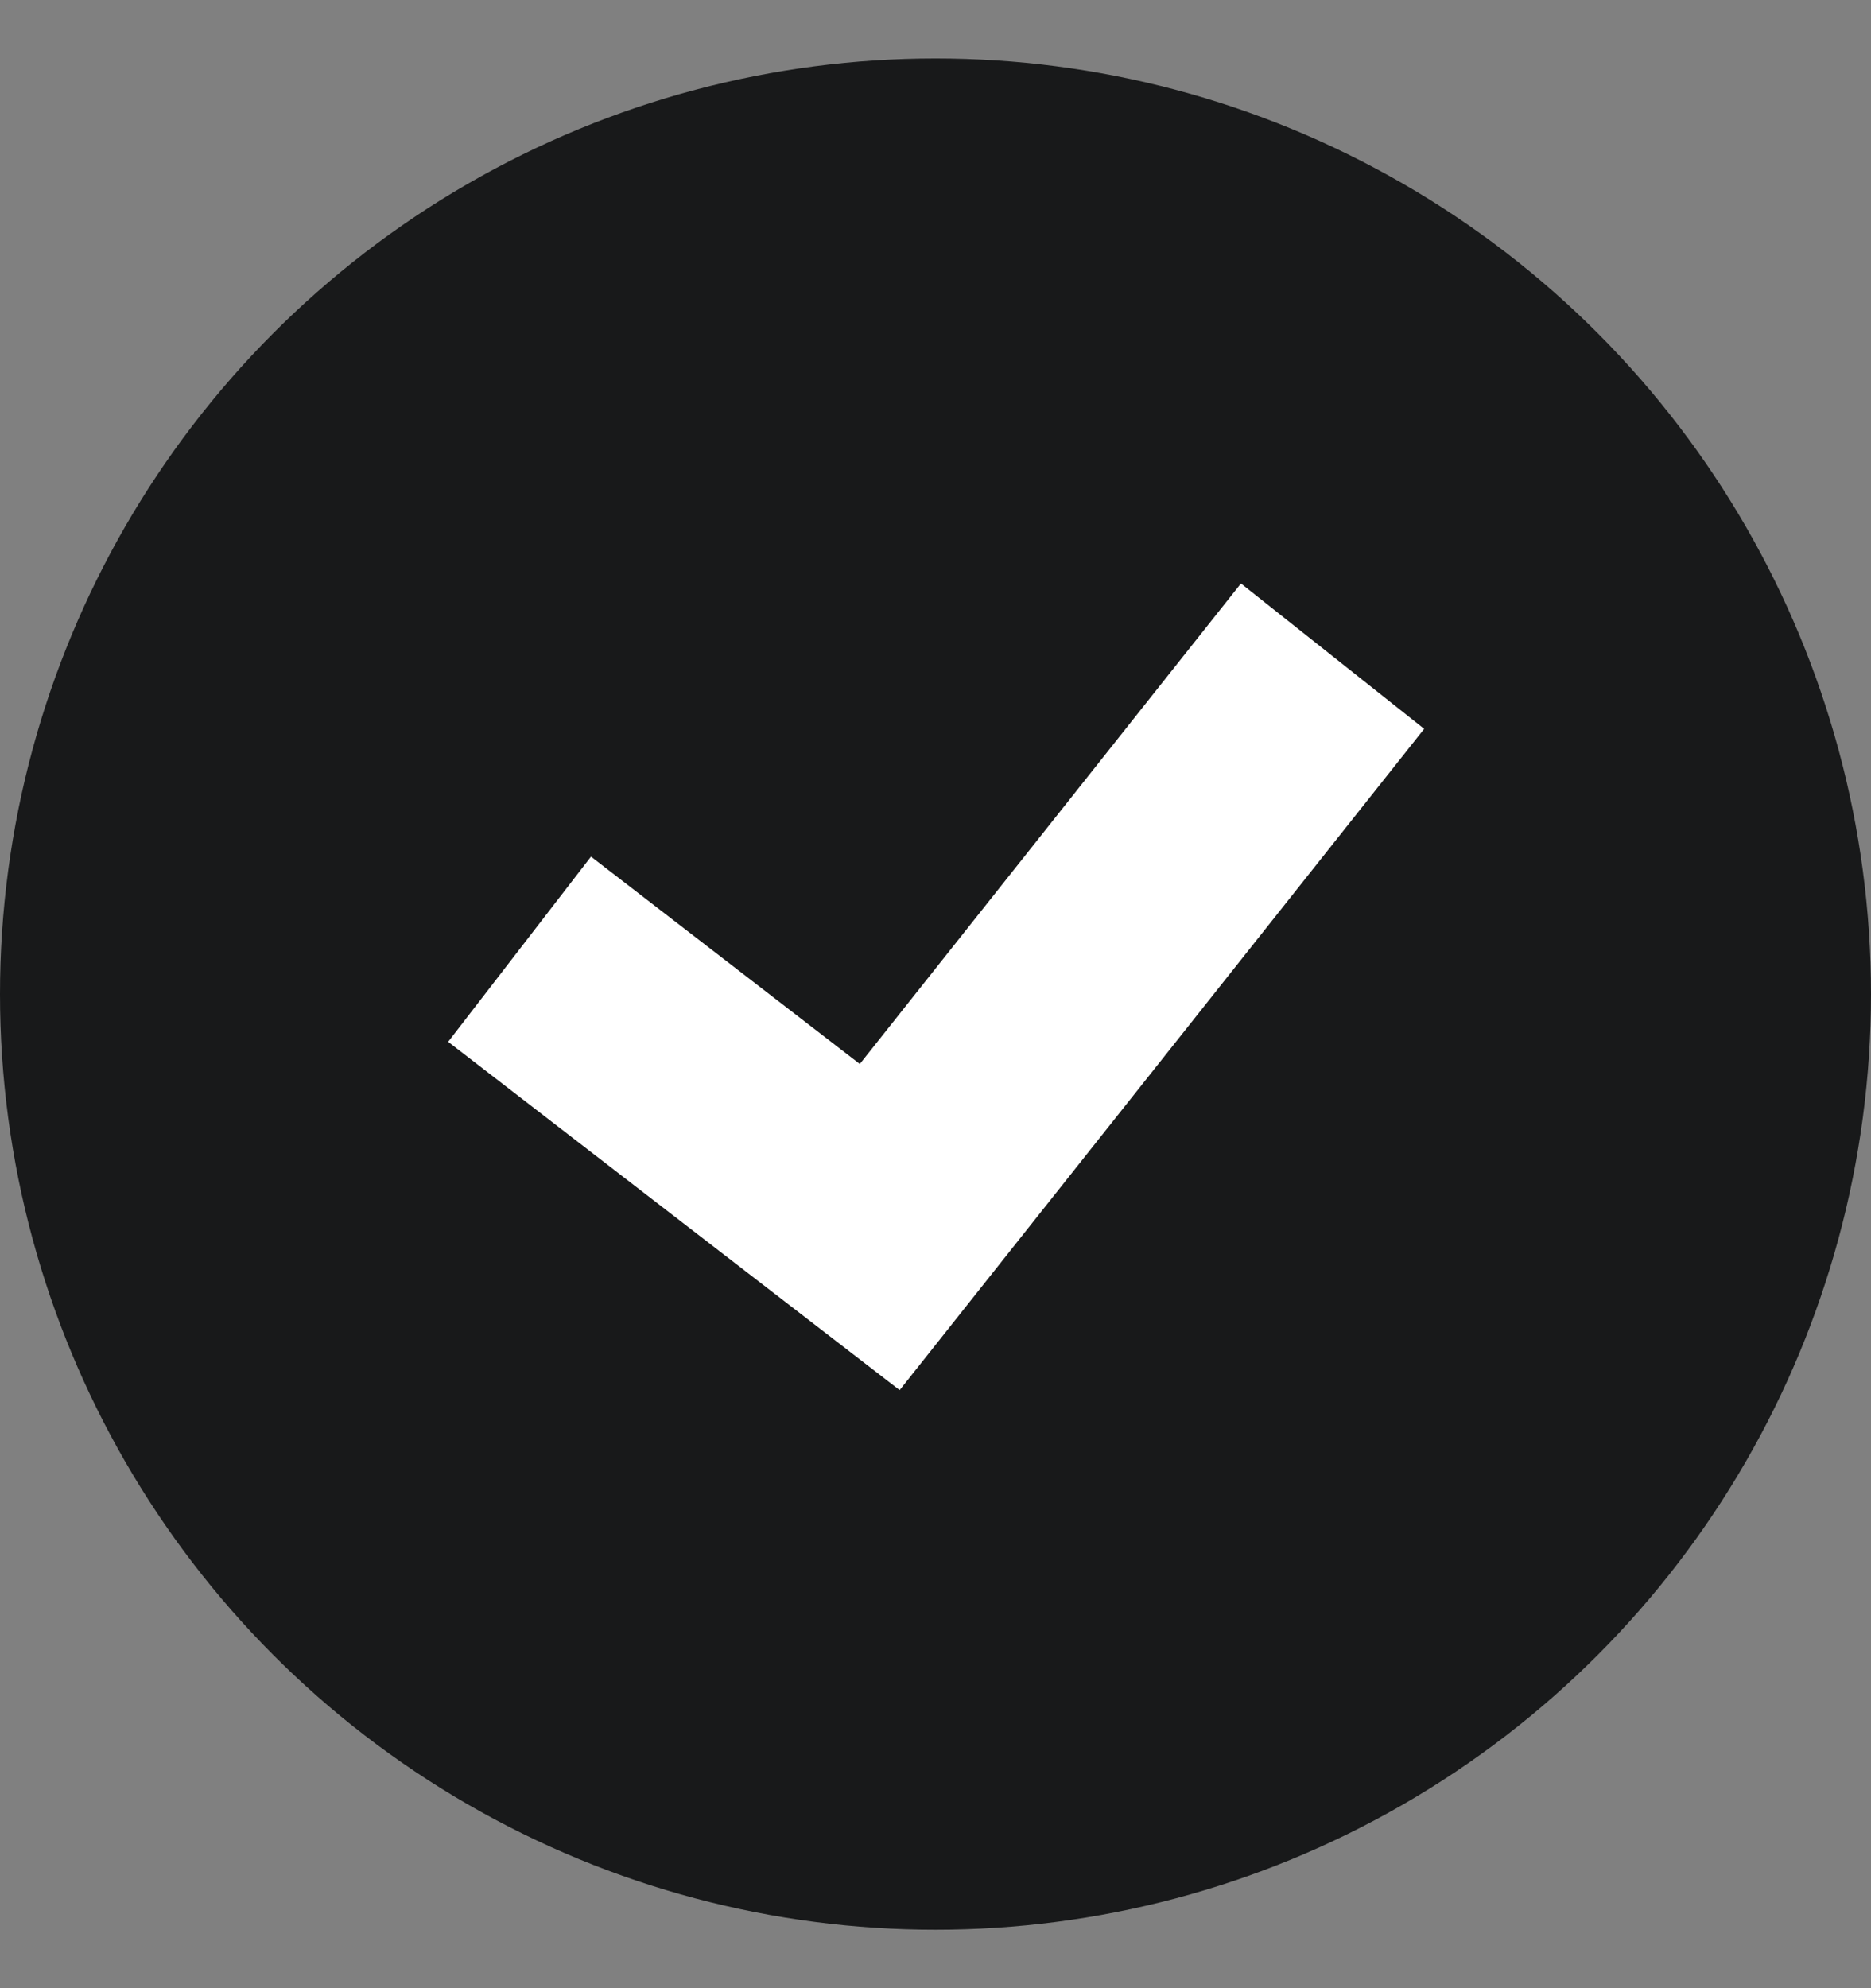
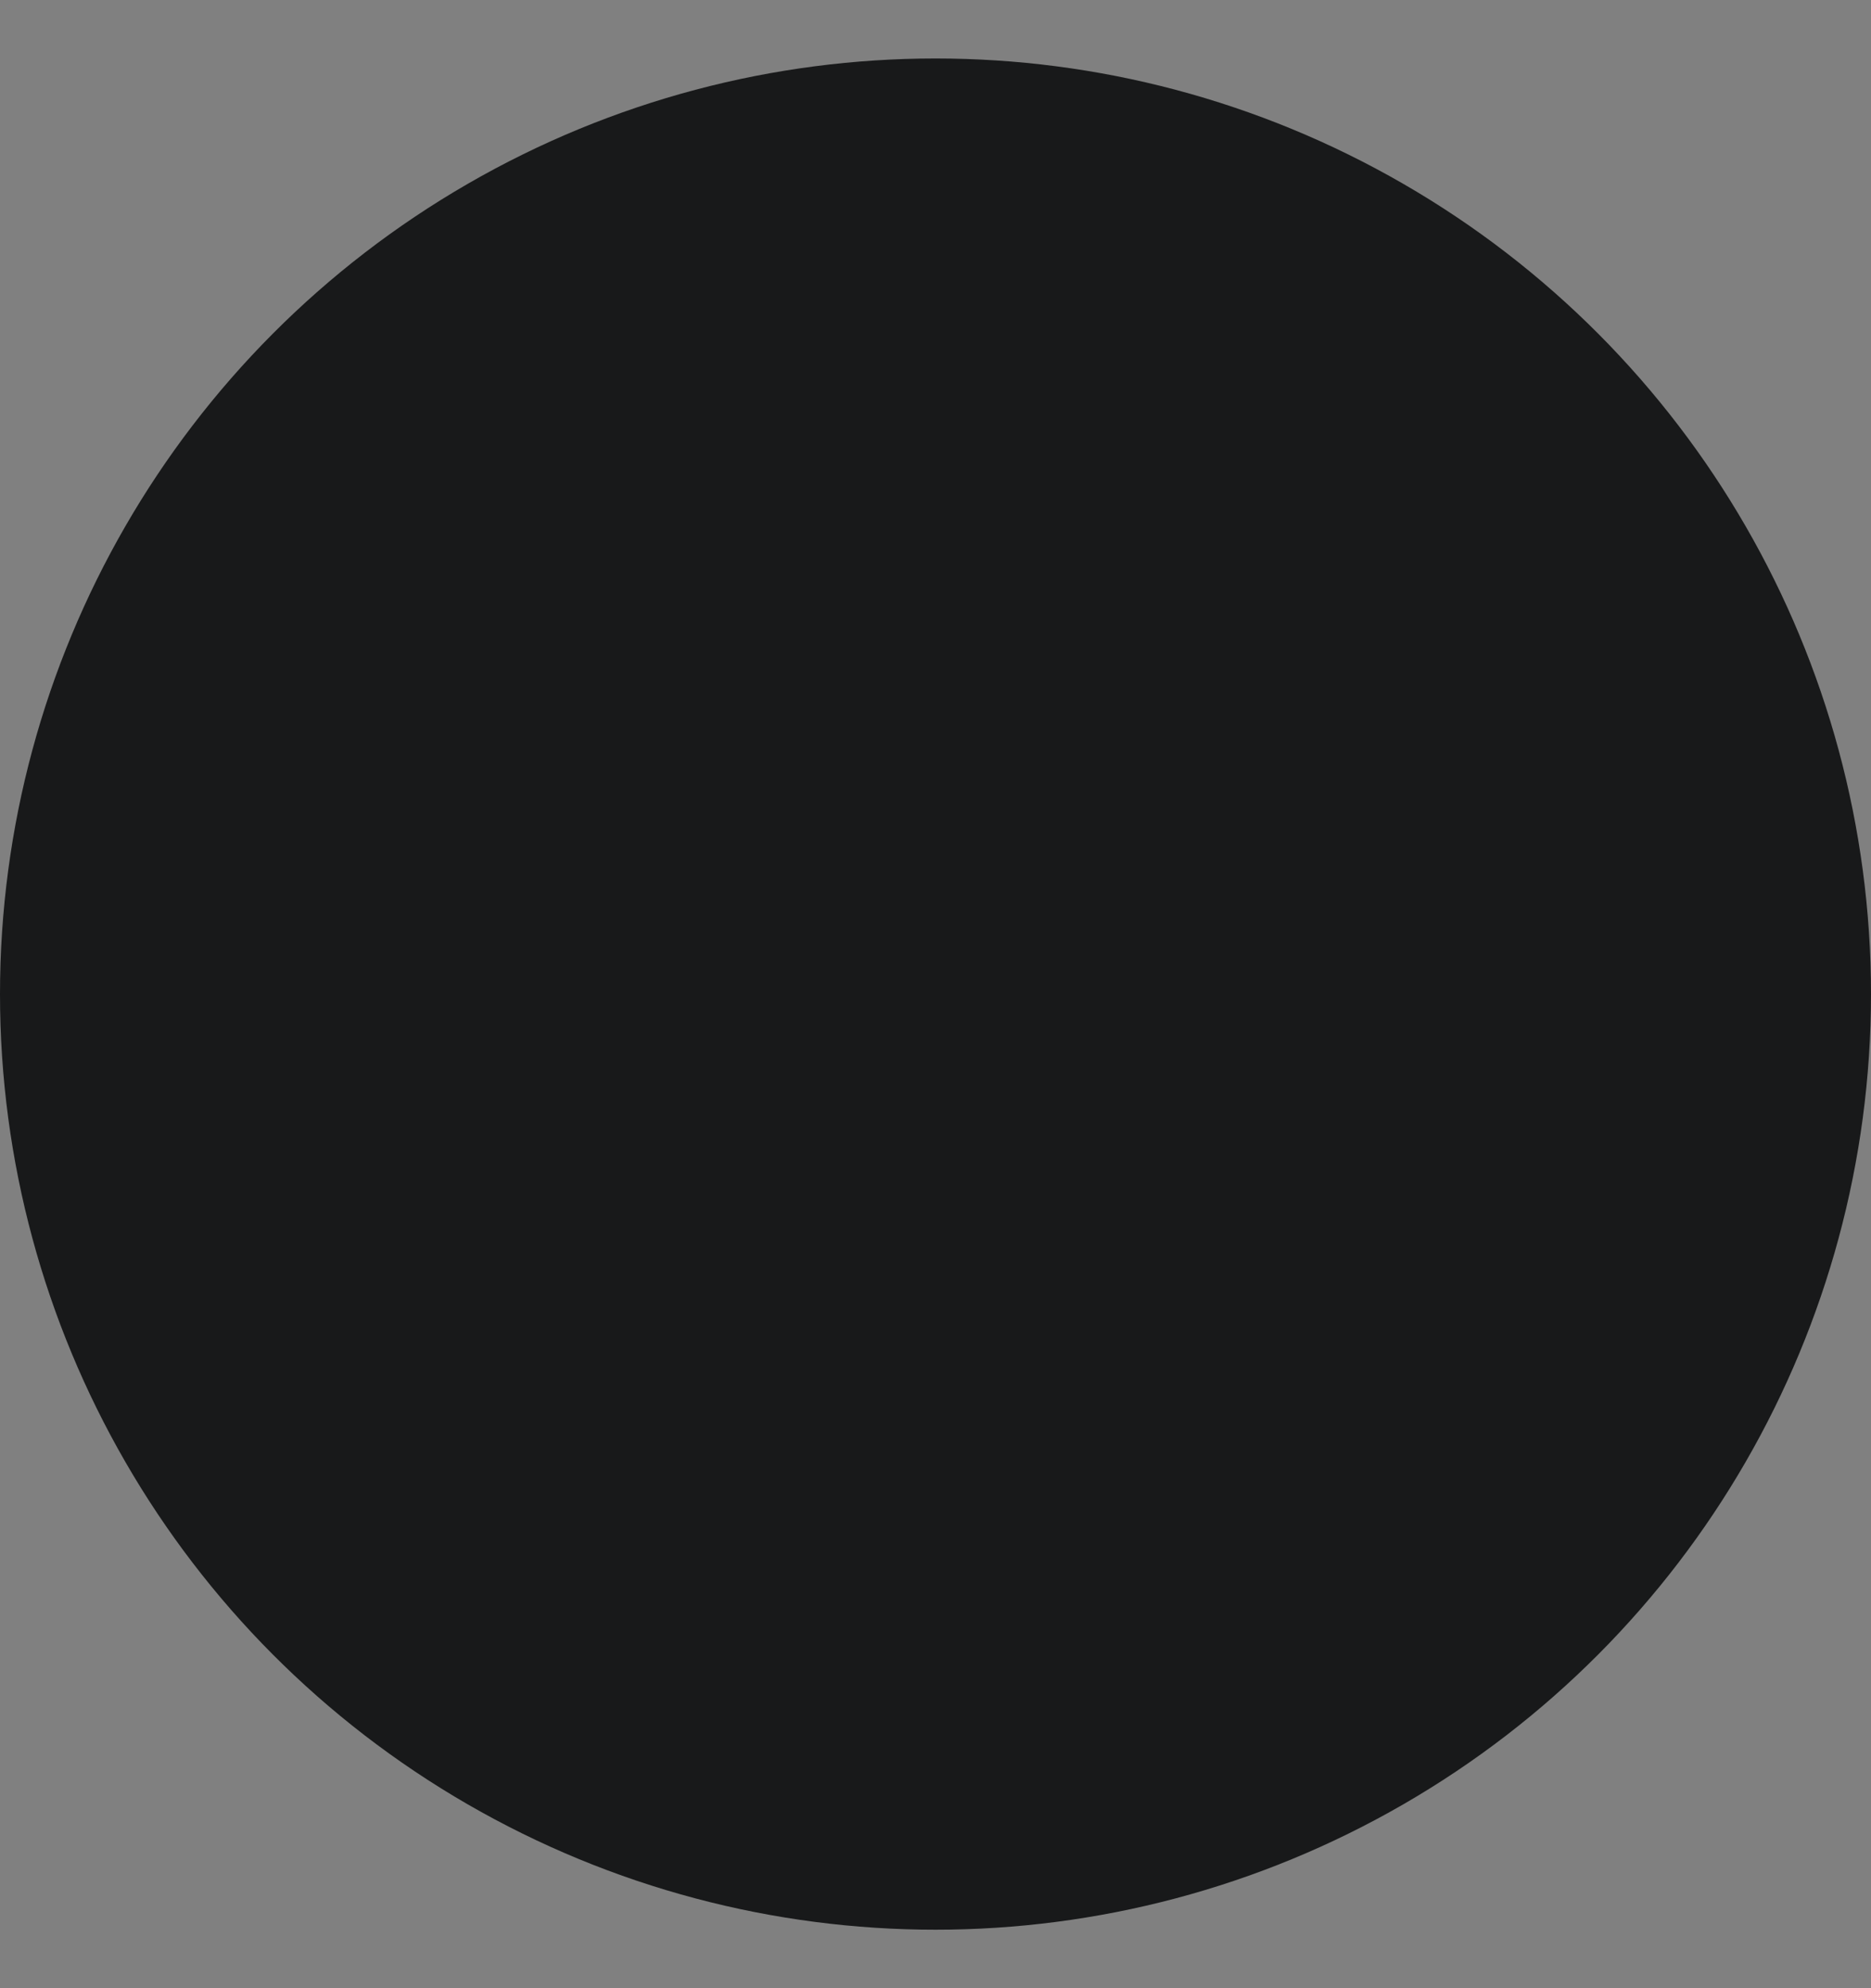
<svg xmlns="http://www.w3.org/2000/svg" width="16" height="17" viewBox="0 0 16 17" fill="none">
  <rect x="0" y="0" width="16" height="17" fill="#808080" stroke="none" />
  <circle cx="8" cy="8.5" r="8" fill="#18191A" />
-   <path d="M5.235 8.727L7.523 10.492L10.774 6.394" stroke="white" stroke-width="2" stroke-linecap="square" />
</svg>